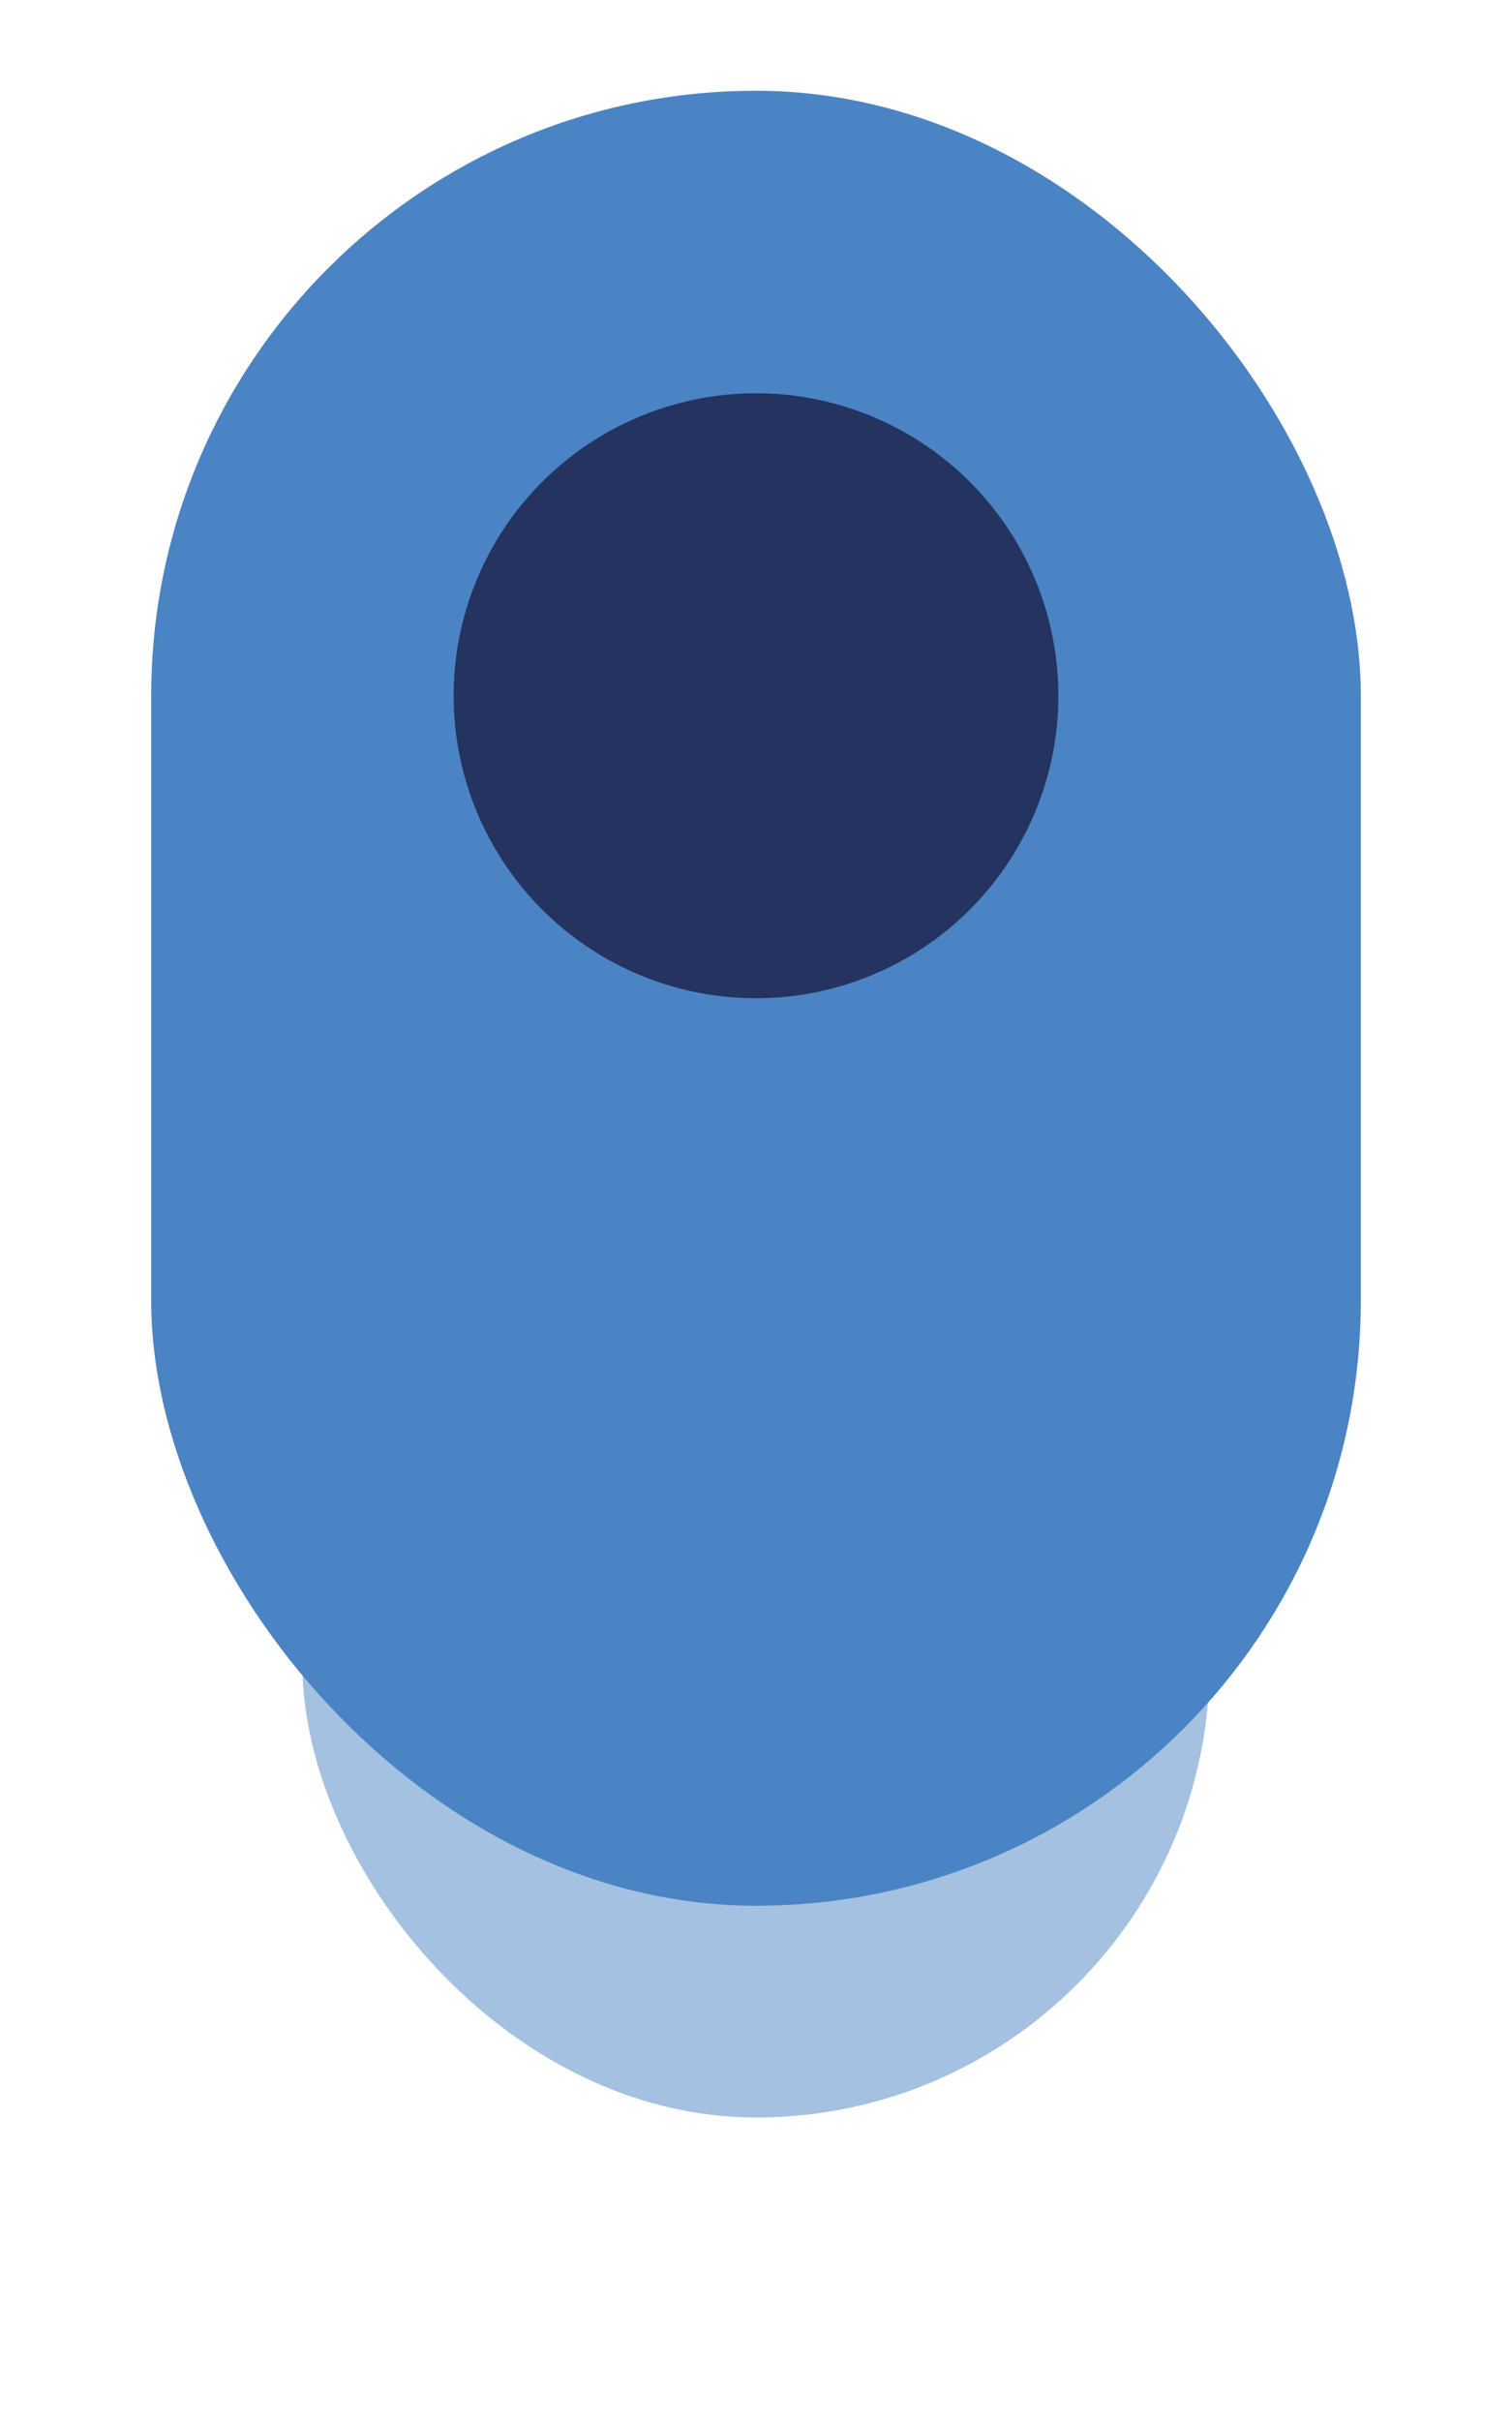
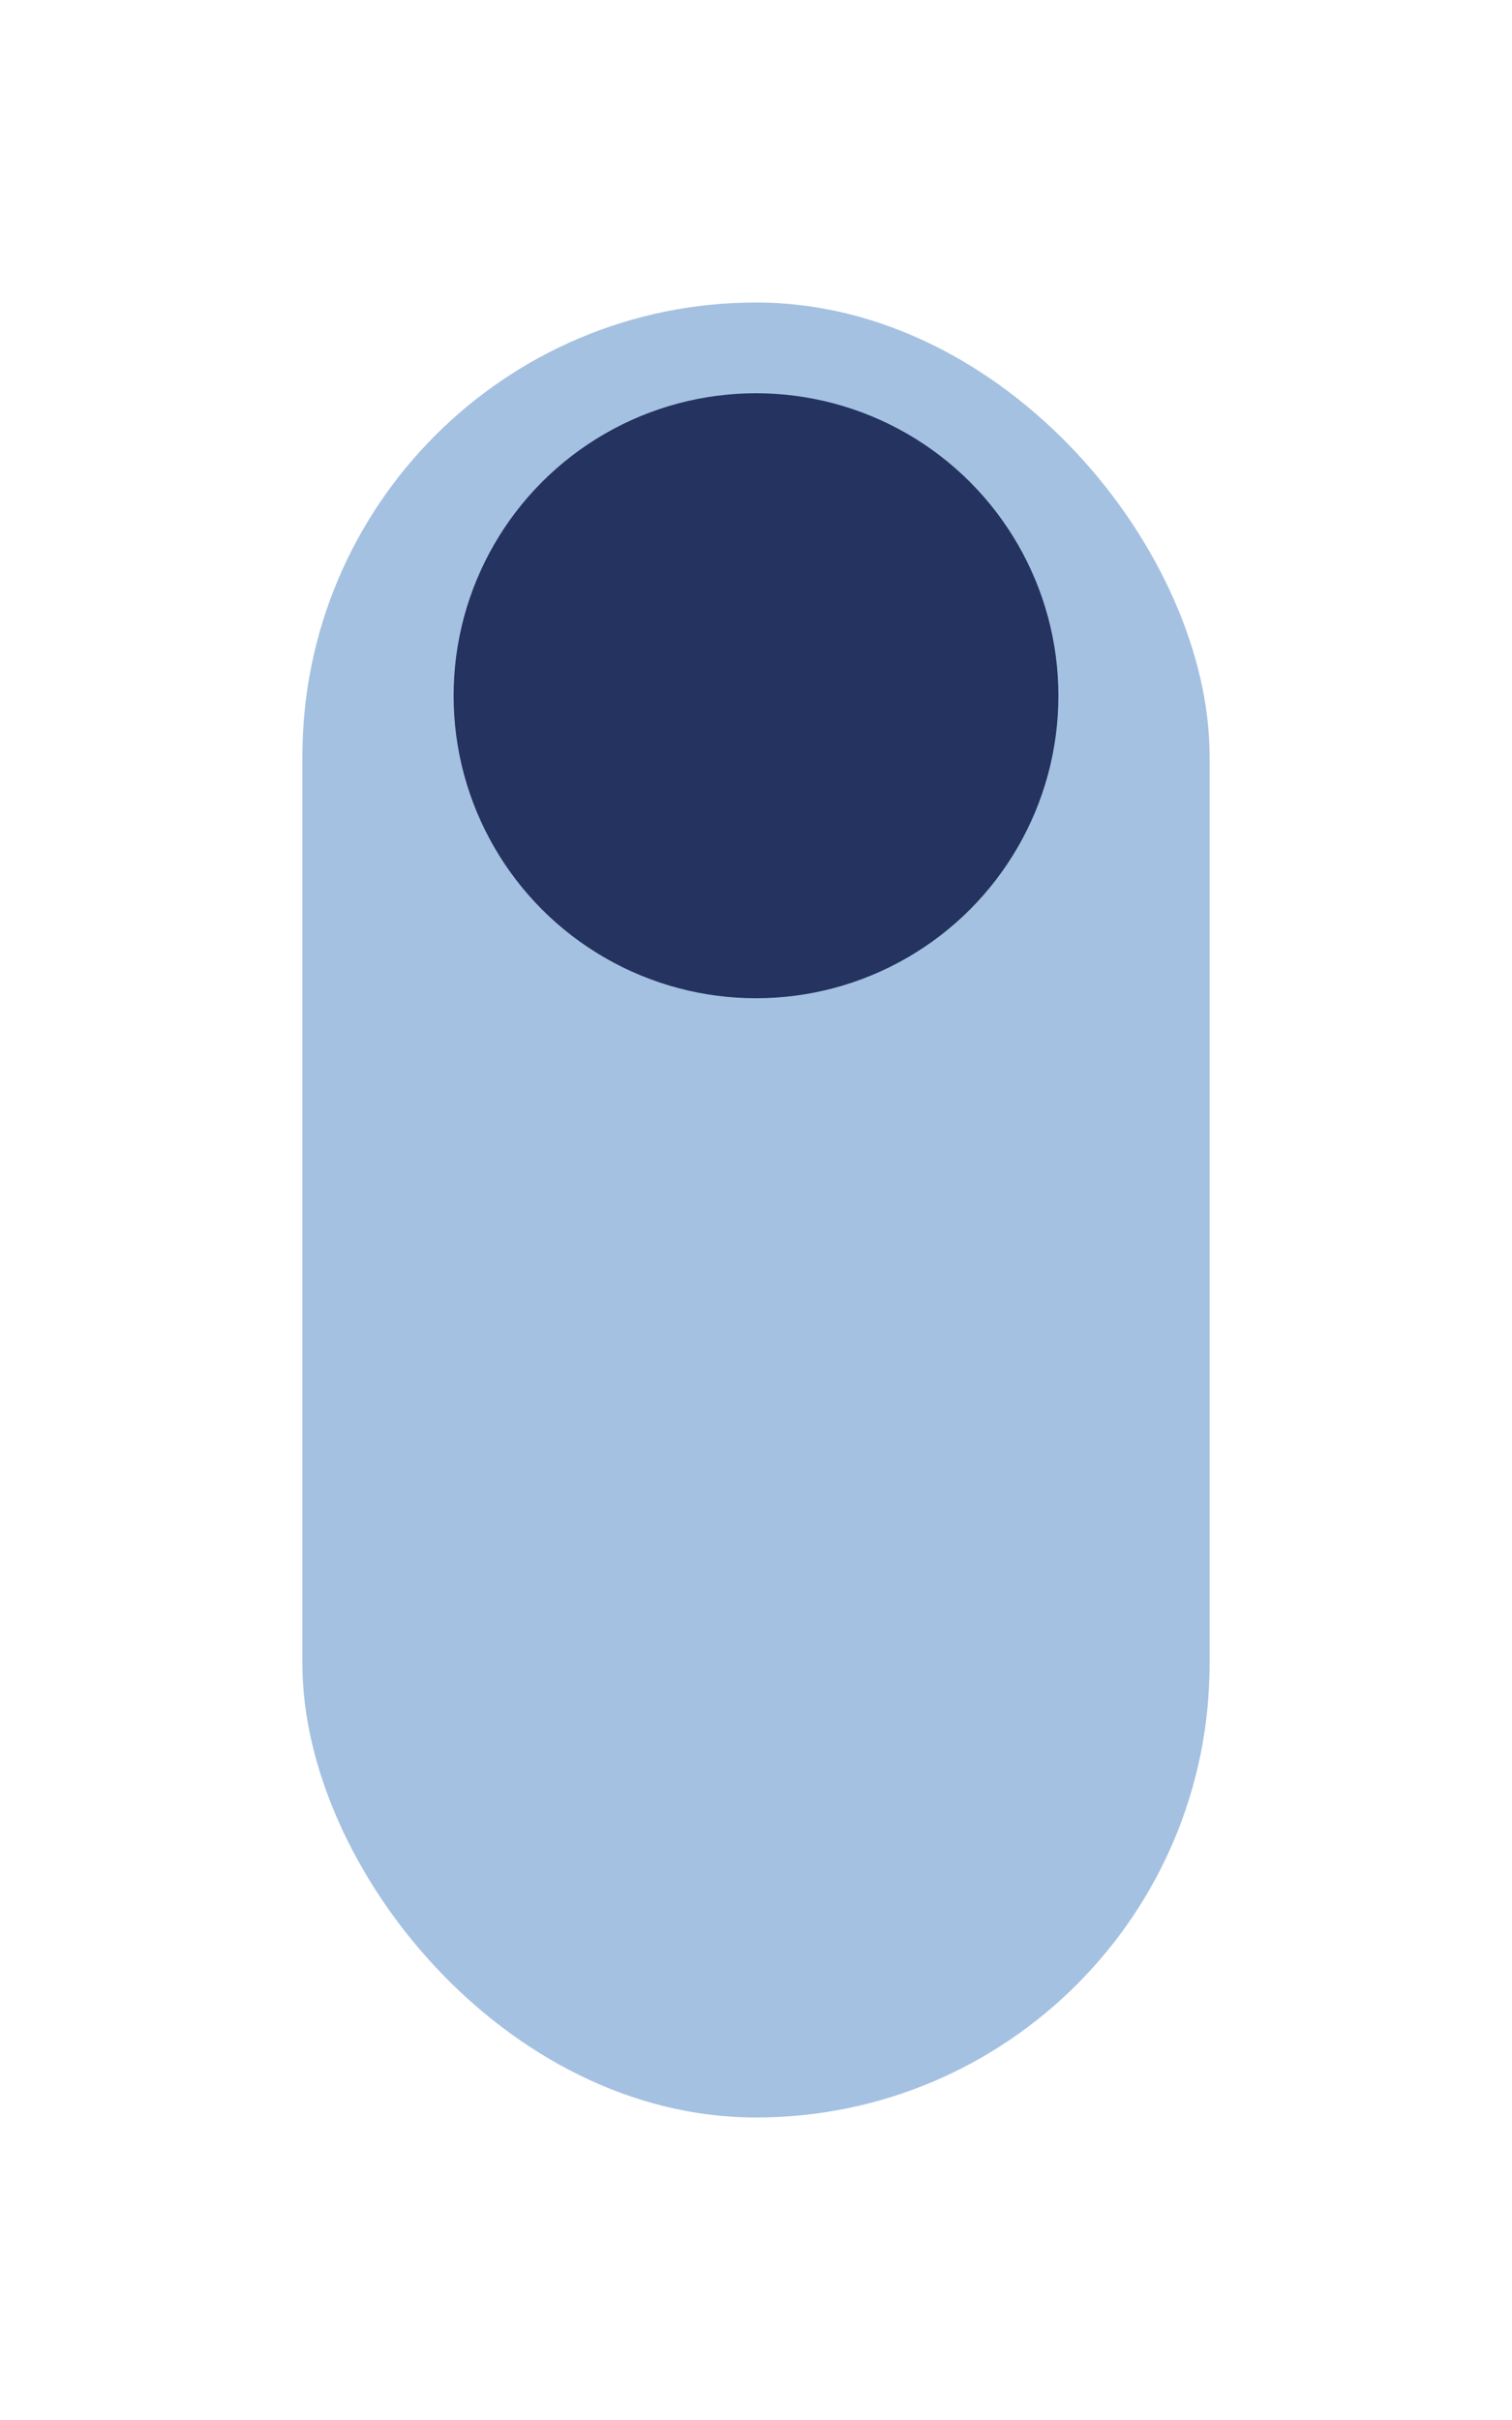
<svg xmlns="http://www.w3.org/2000/svg" width="50" height="80" viewBox="0 0 50 80" fill="none">
  <g id="Group 54">
    <g id="Rectangle 16" opacity="0.5" filter="url(#filter0_f_128_63)">
      <rect x="10" y="10" width="30" height="60" rx="15" fill="#4B84C4" />
    </g>
-     <rect id="Rectangle 15" x="5" y="3" width="40" height="60" rx="20" fill="#4B84C4" />
    <circle id="Ellipse 8" cx="25" cy="23" r="10" fill="#243360" />
  </g>
  <defs>
    <filter id="filter0_f_128_63" x="0" y="0" width="50" height="80" filterUnits="userSpaceOnUse" color-interpolation-filters="sRGB">
      <feFlood flood-opacity="0" result="BackgroundImageFix" />
      <feBlend mode="normal" in="SourceGraphic" in2="BackgroundImageFix" result="shape" />
      <feGaussianBlur stdDeviation="5" result="effect1_foregroundBlur_128_63" />
    </filter>
  </defs>
</svg>